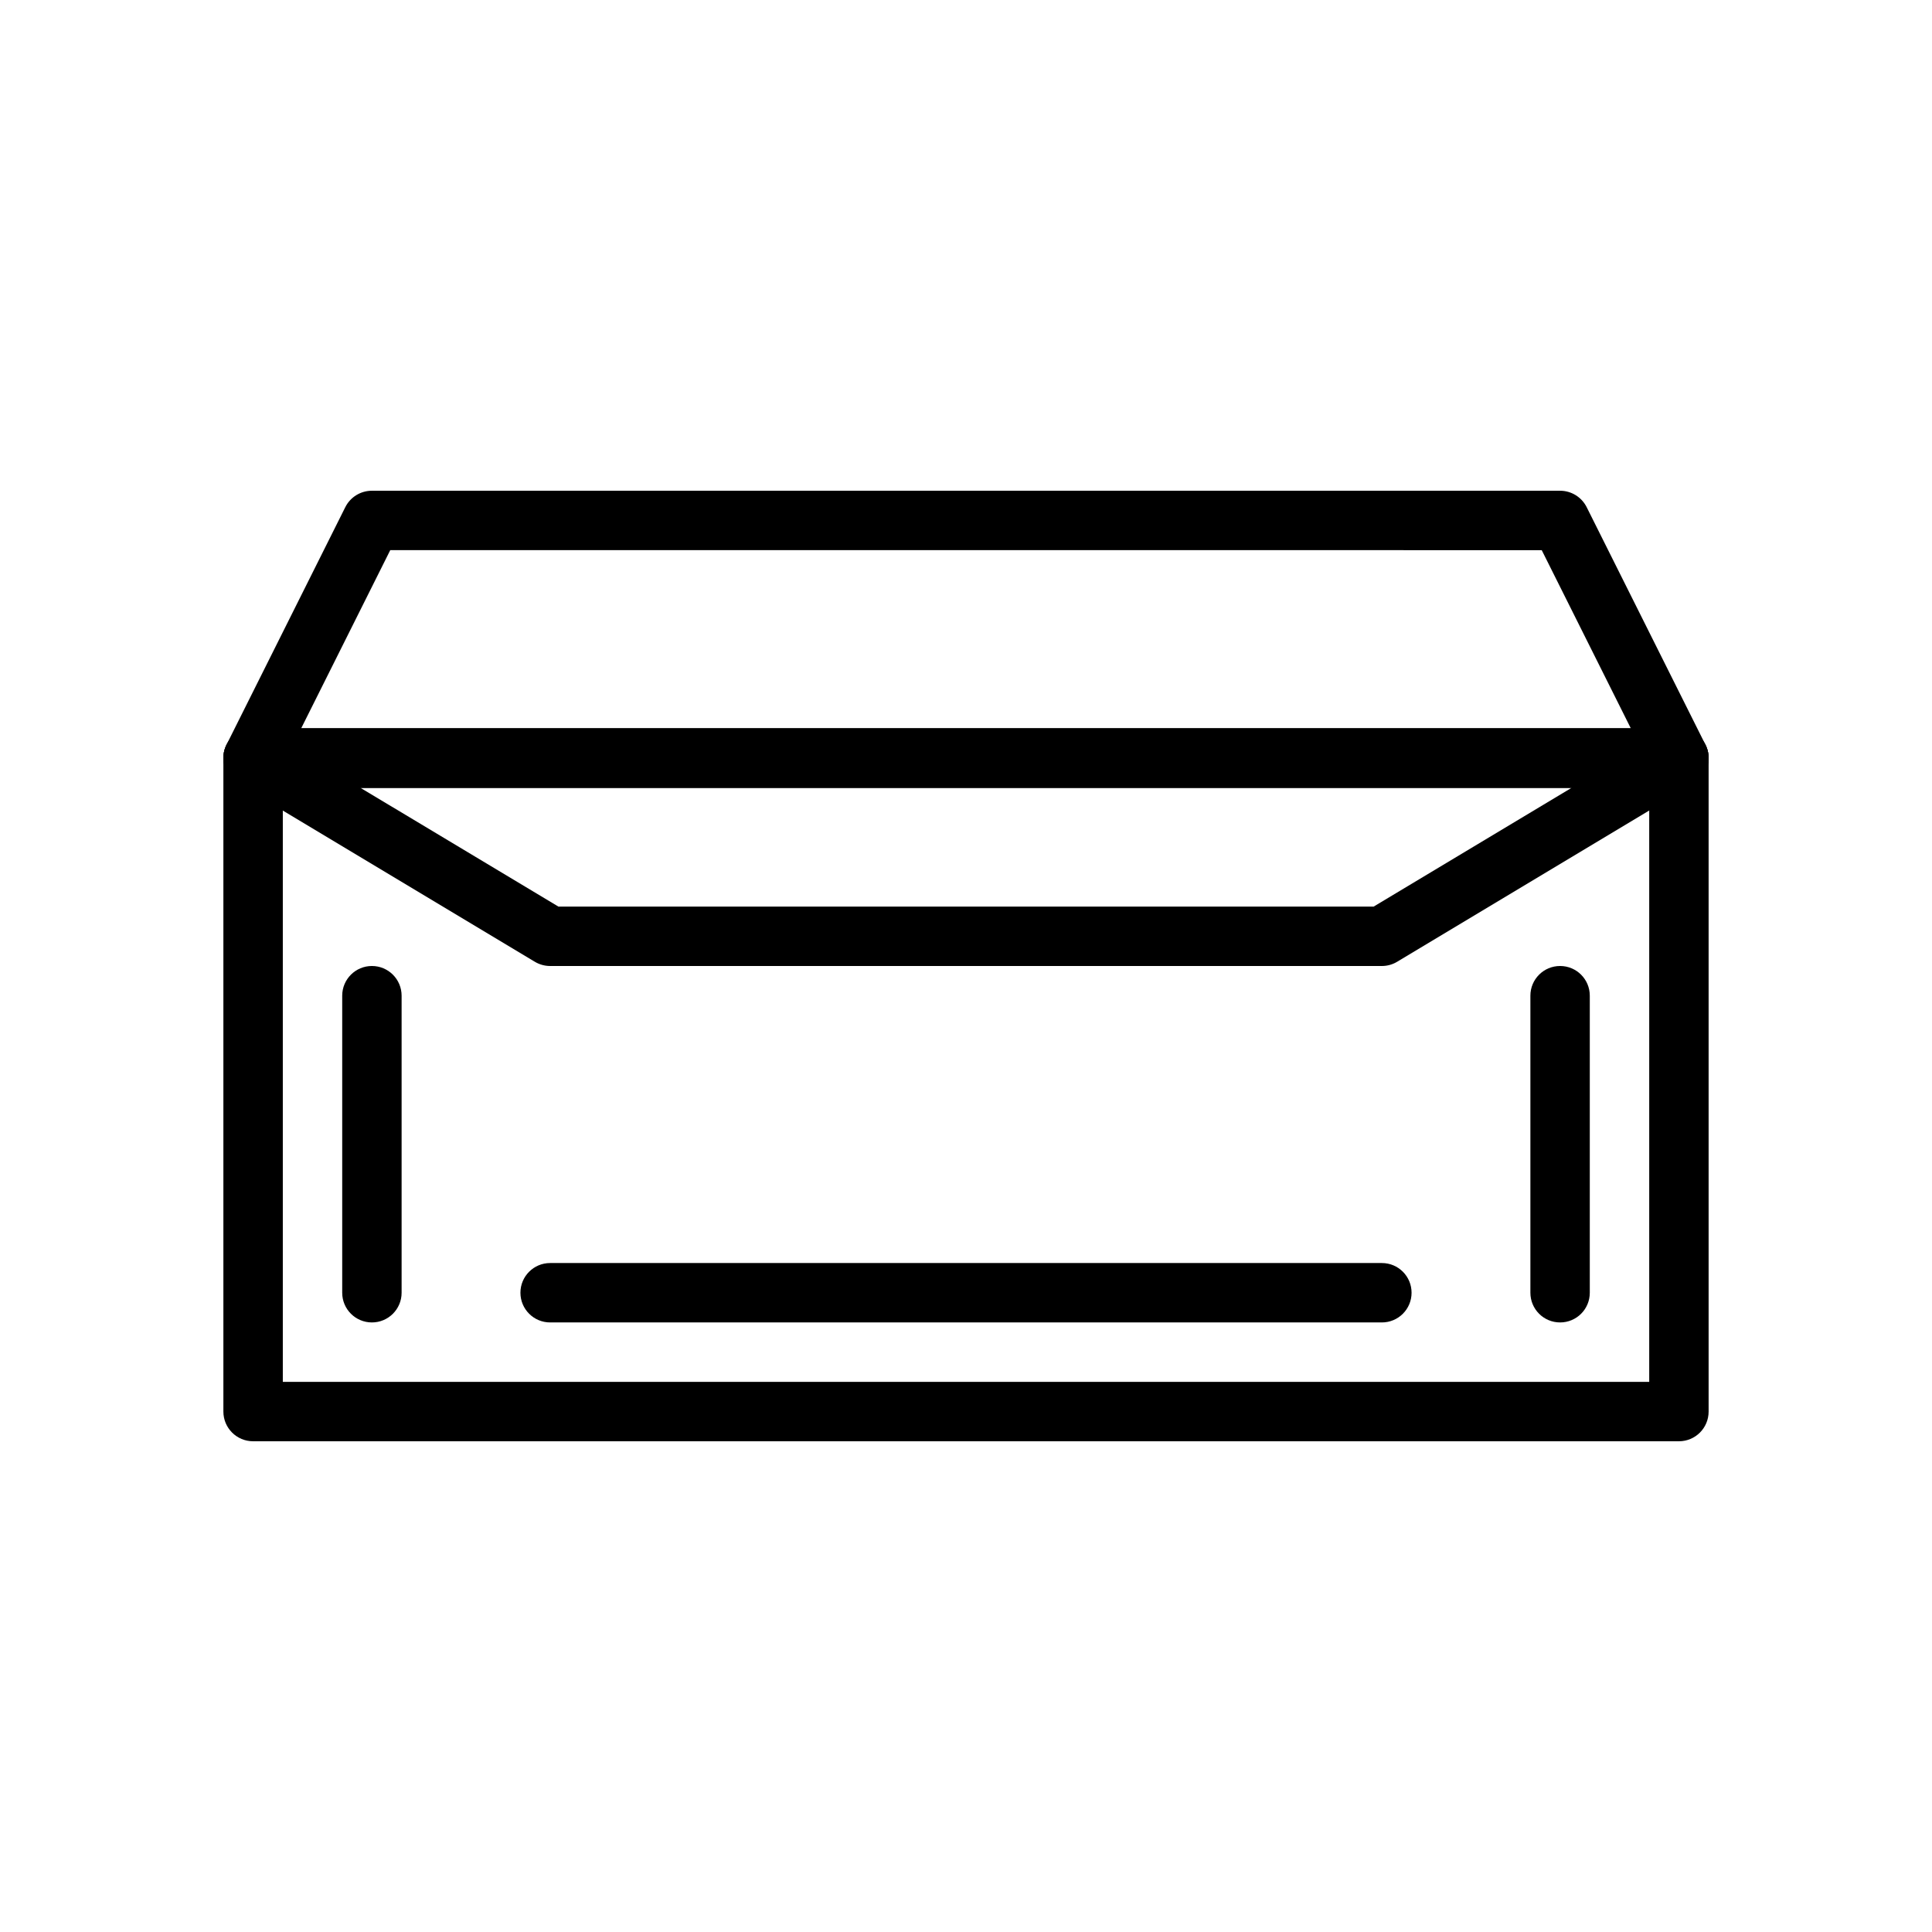
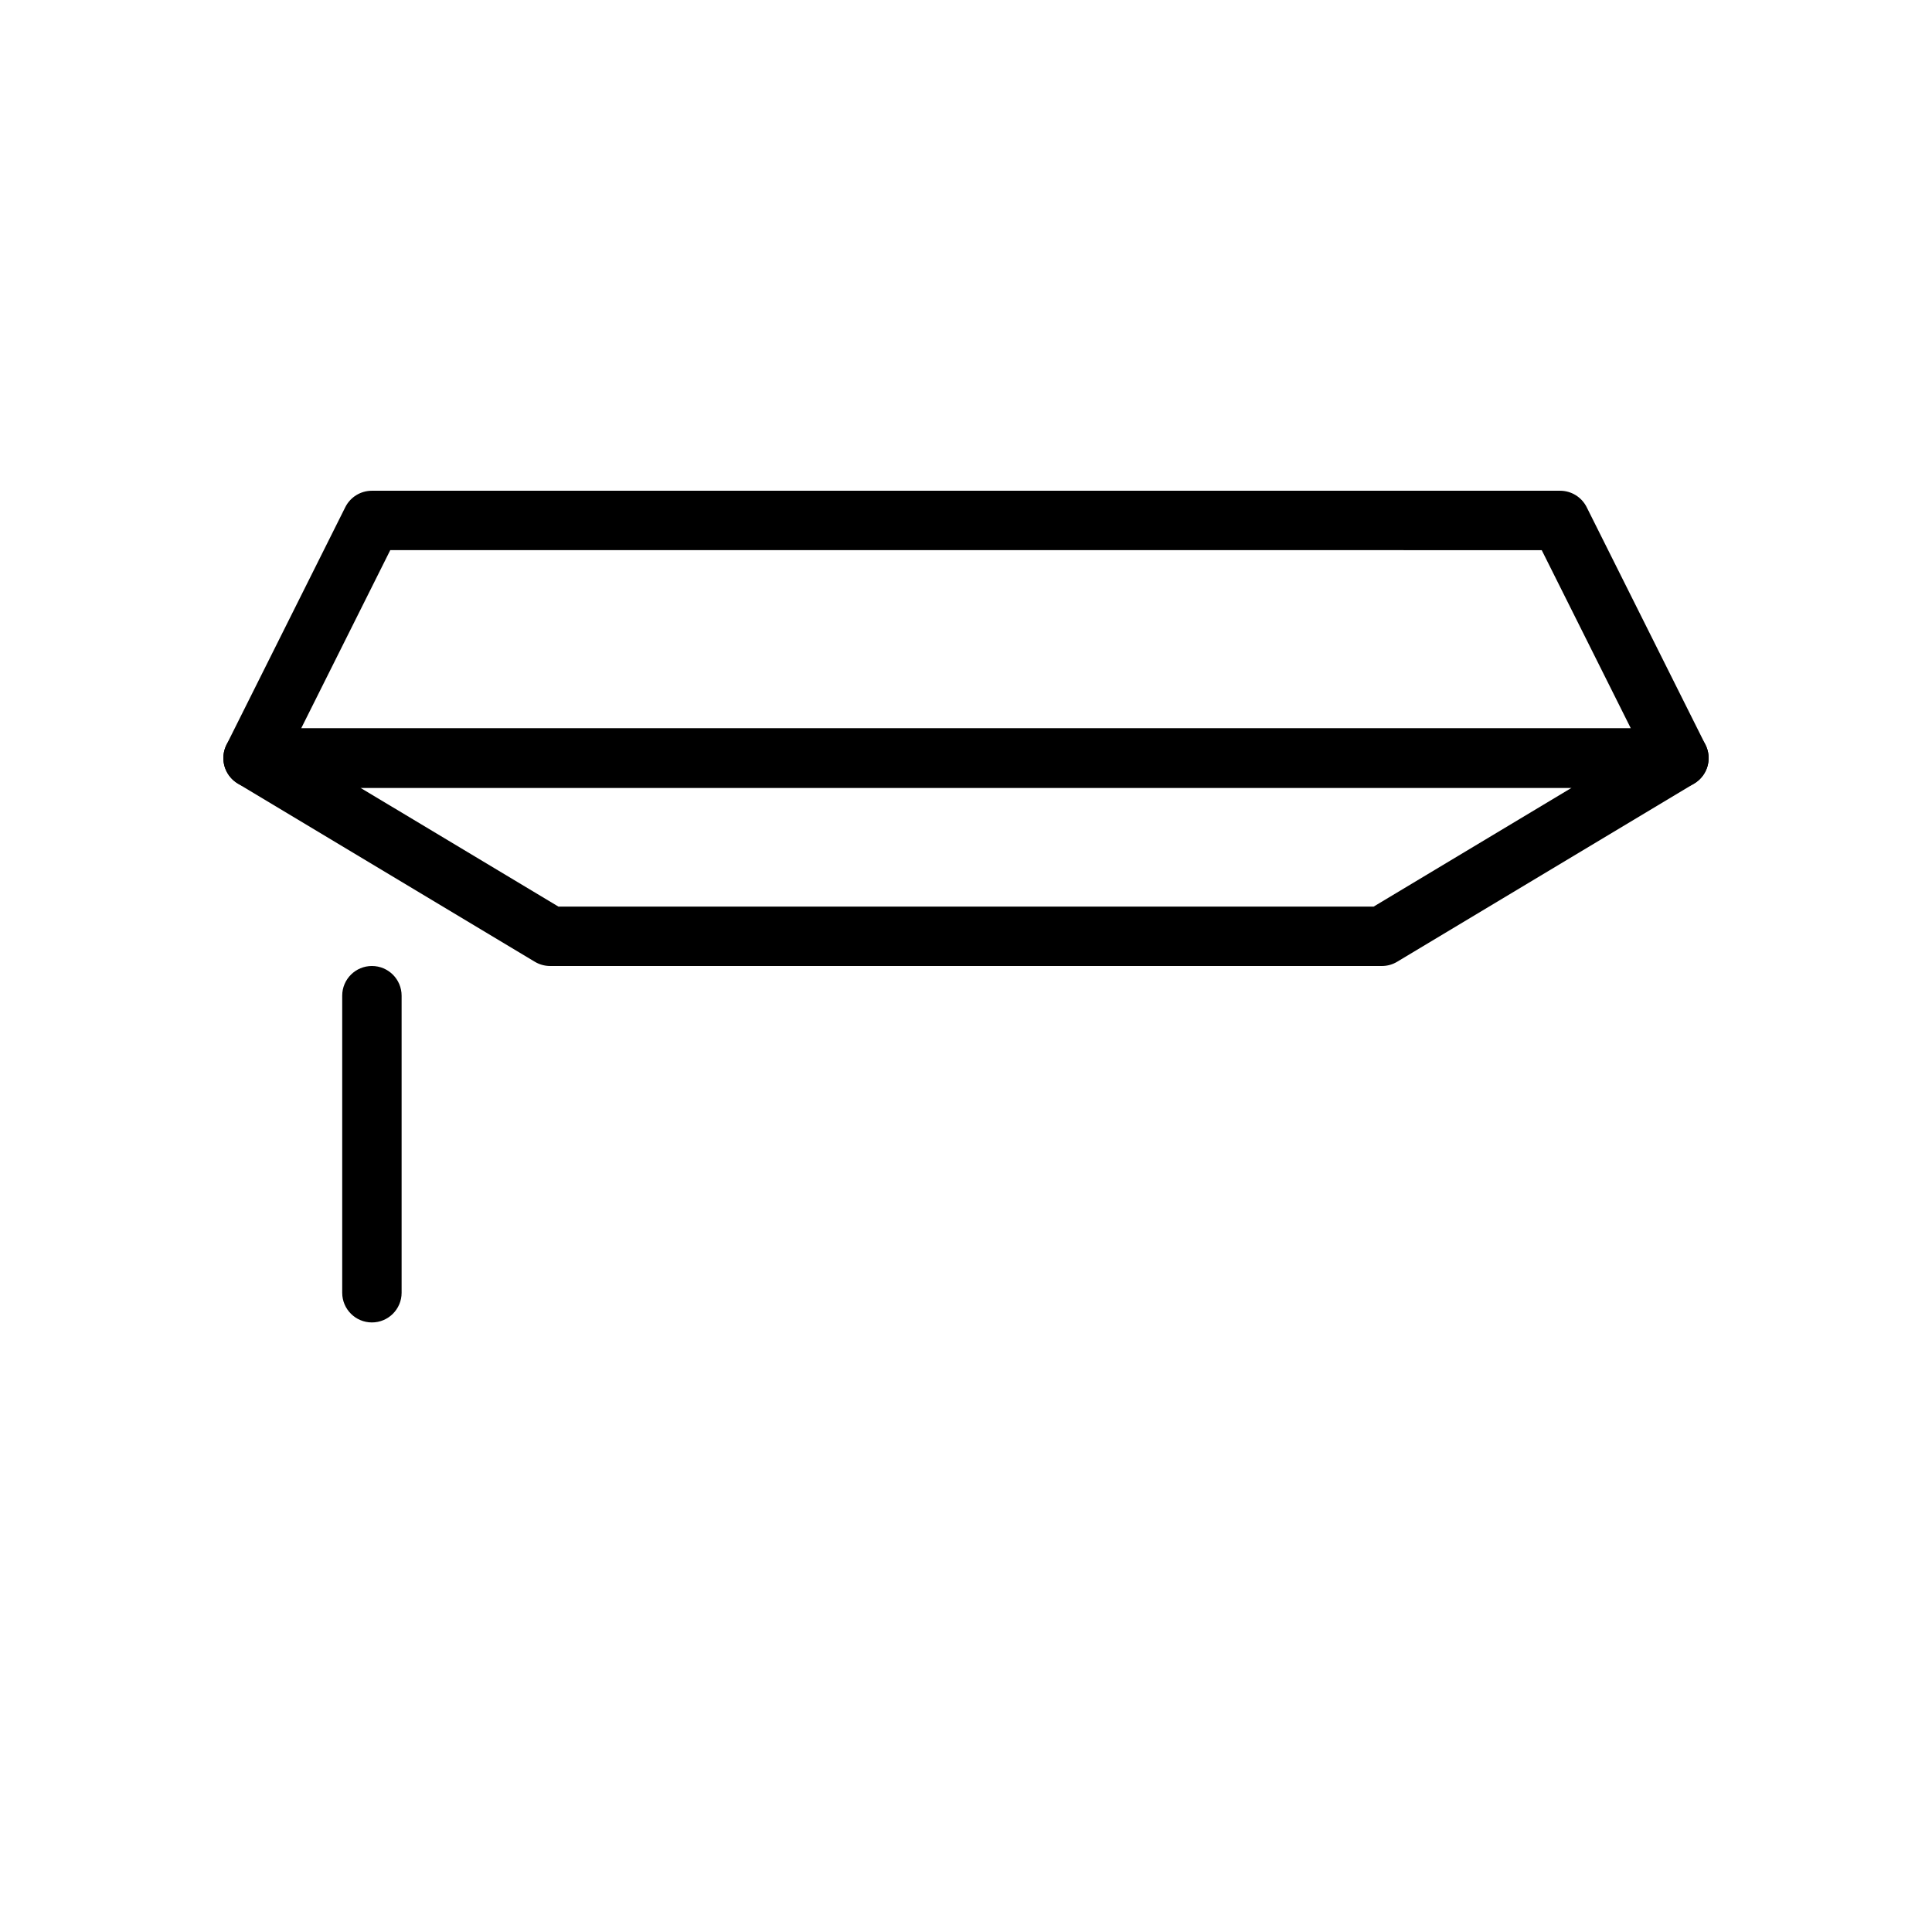
<svg xmlns="http://www.w3.org/2000/svg" fill="#000000" width="800px" height="800px" version="1.1" viewBox="144 144 512 512">
  <g>
-     <path d="m557.44 494.46c-4.352 0-7.871-3.519-7.871-7.871v-78.719c0-4.352 3.519-7.871 7.871-7.871s7.871 3.519 7.871 7.871v78.719c0.004 4.356-3.516 7.871-7.871 7.871z" />
-     <path d="m510.21 494.46h-220.42c-4.344 0-7.871-3.519-7.871-7.871 0-4.352 3.527-7.871 7.871-7.871h220.42c4.352 0 7.871 3.519 7.871 7.871 0 4.356-3.519 7.871-7.871 7.871z" />
    <path d="m510.21 400h-220.42c-1.426 0-2.824-0.387-4.055-1.125l-78.719-47.23c-3.031-1.82-4.481-5.441-3.535-8.848 0.945-3.414 4.047-5.773 7.59-5.773h377.86c3.535 0 6.644 2.363 7.59 5.769 0.945 3.41-0.496 7.031-3.535 8.848l-78.719 47.23c-1.23 0.742-2.621 1.129-4.055 1.129zm-218.23-15.746h216.05l52.484-31.488h-321.02z" />
    <path d="m588.93 352.77h-377.86c-2.731 0-5.258-1.418-6.699-3.738-1.441-2.32-1.566-5.219-0.348-7.66l31.488-62.977c1.34-2.66 4.062-4.344 7.047-4.344h314.88c2.984 0 5.707 1.684 7.047 4.352l31.488 62.977c1.219 2.441 1.094 5.336-0.348 7.66-1.441 2.32-3.969 3.731-6.703 3.731zm-365.12-15.742h352.38l-23.617-47.23-305.15-0.004z" />
-     <path d="m588.93 525.95h-377.86c-4.344 0-7.871-3.519-7.871-7.871v-173.18c0-4.352 3.527-7.871 7.871-7.871h377.86c4.352 0 7.871 3.519 7.871 7.871v173.18c0.004 4.356-3.516 7.871-7.871 7.871zm-369.98-15.742h362.11v-157.44h-362.11z" />
    <path d="m242.56 494.46c-4.344 0-7.871-3.519-7.871-7.871v-78.719c0-4.352 3.527-7.871 7.871-7.871s7.871 3.519 7.871 7.871v78.719c0 4.356-3.527 7.871-7.871 7.871z" />
  </g>
</svg>